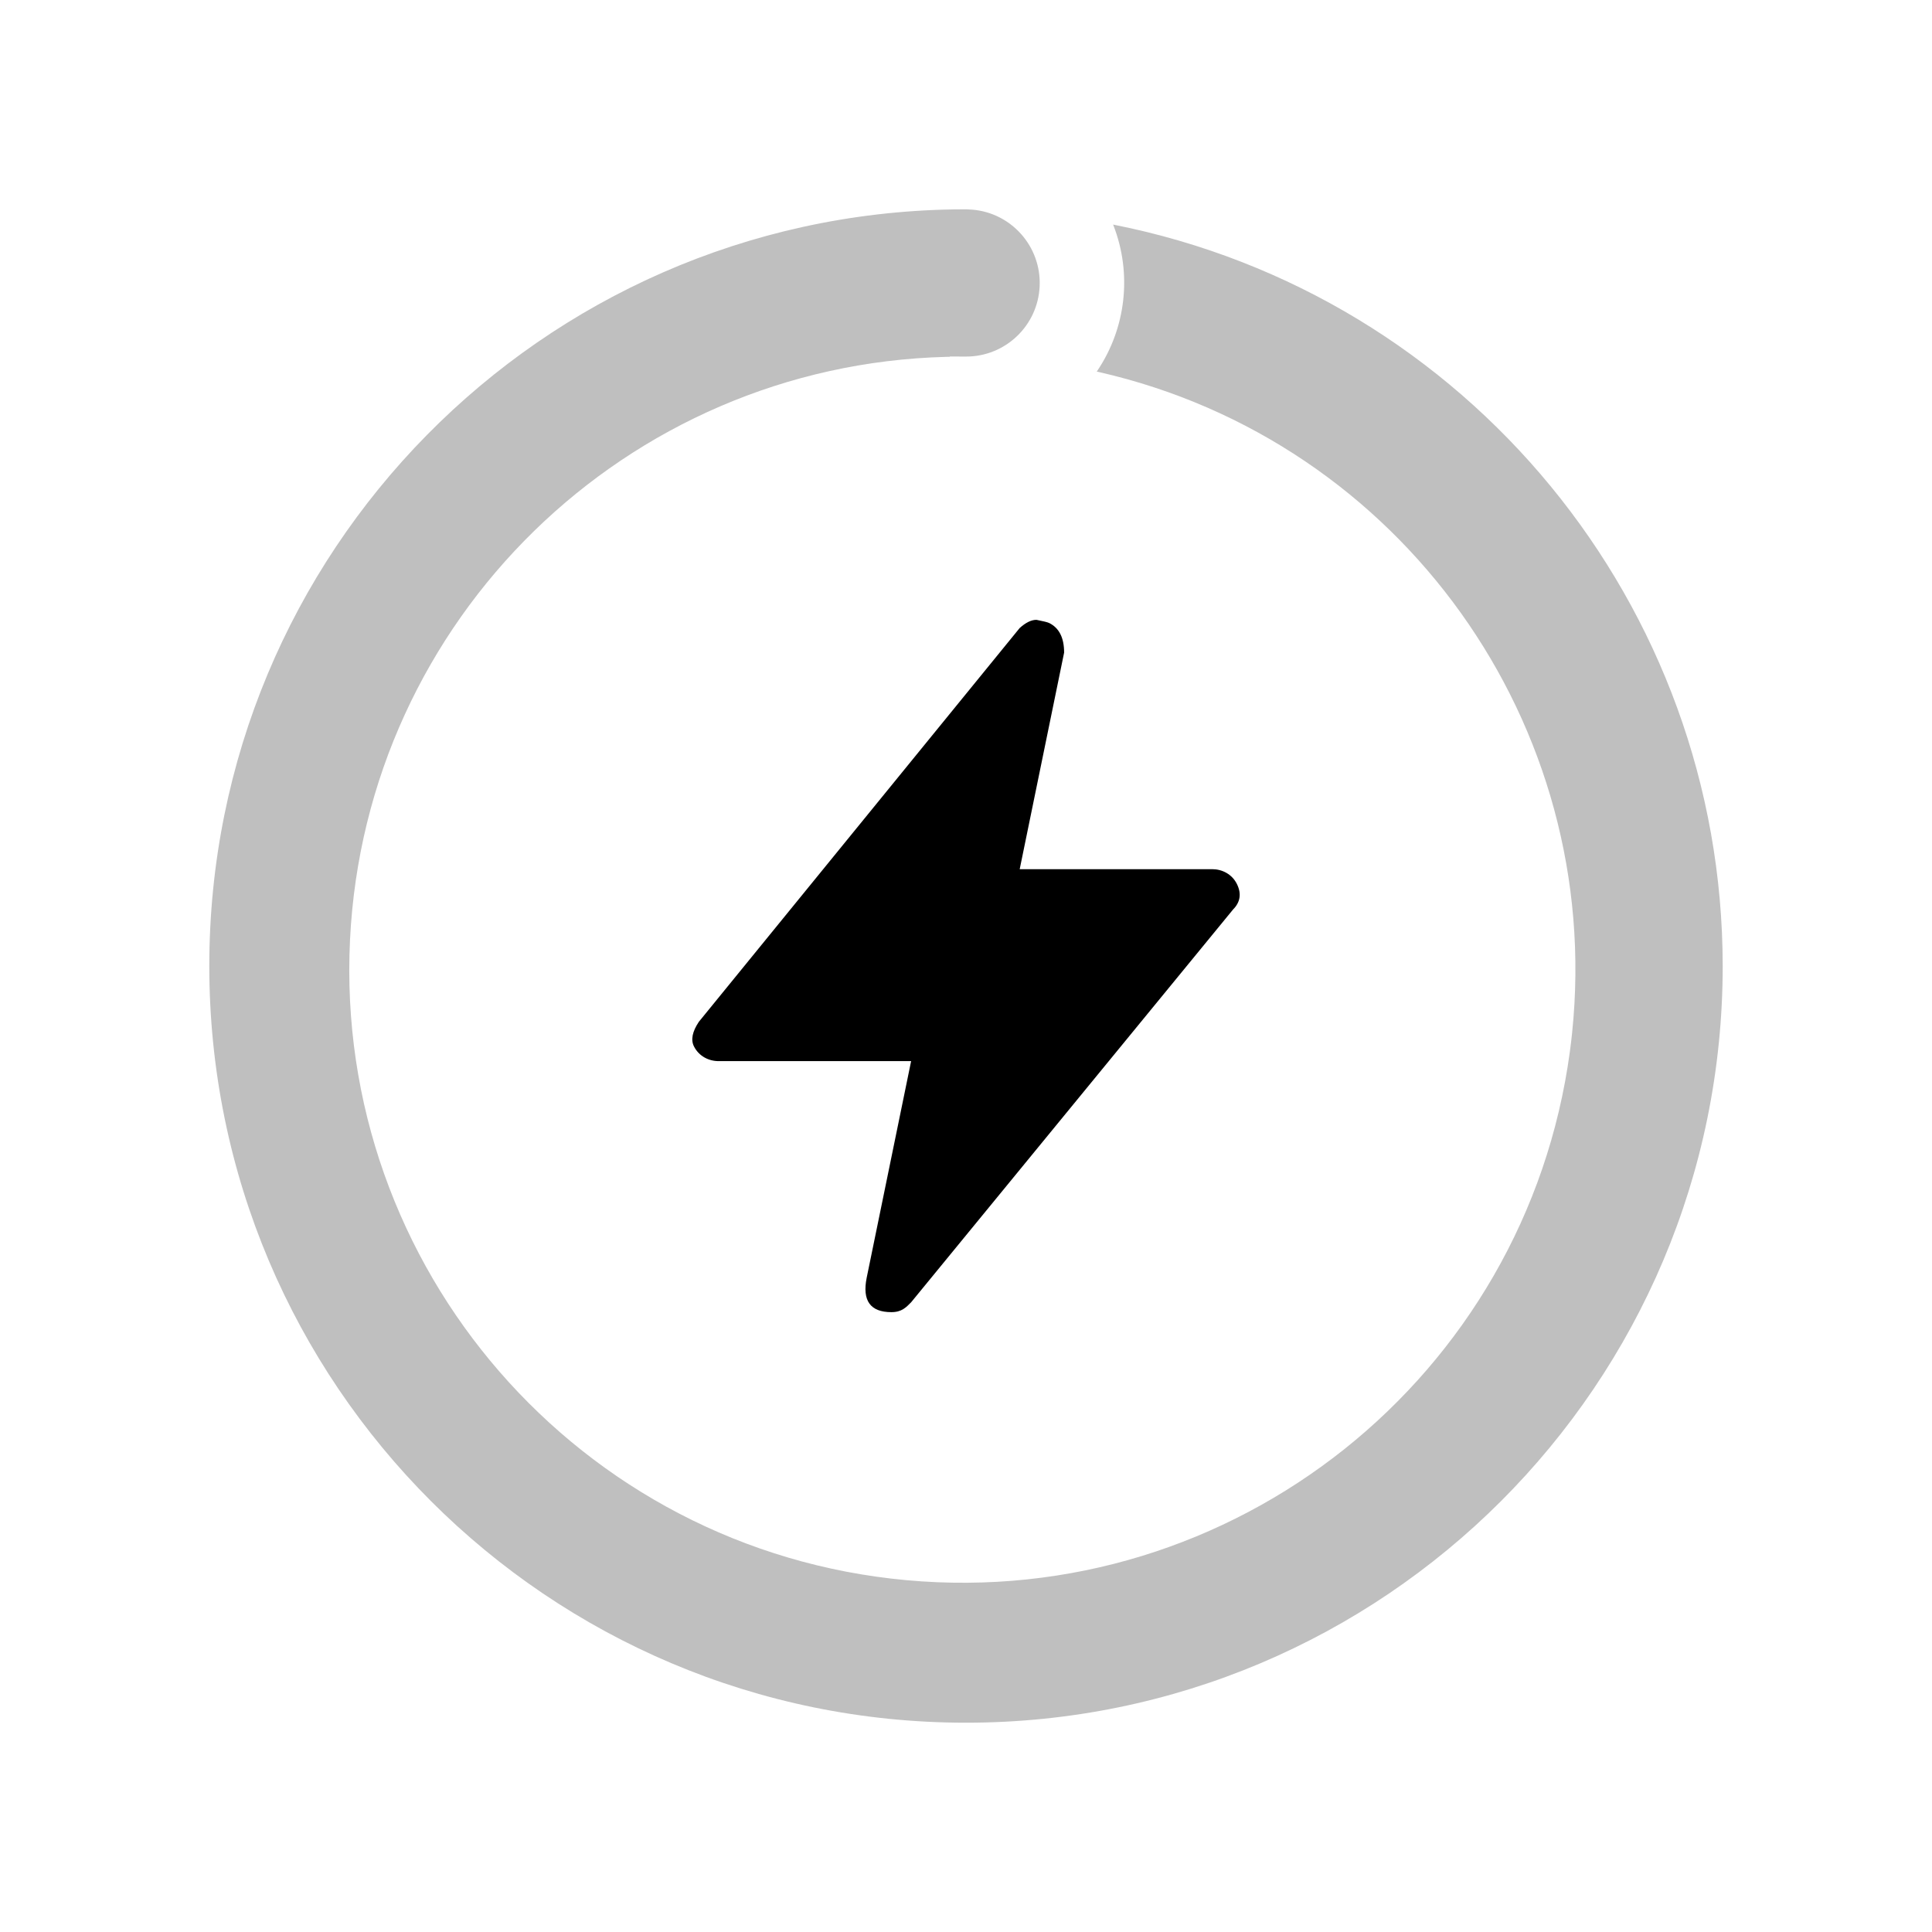
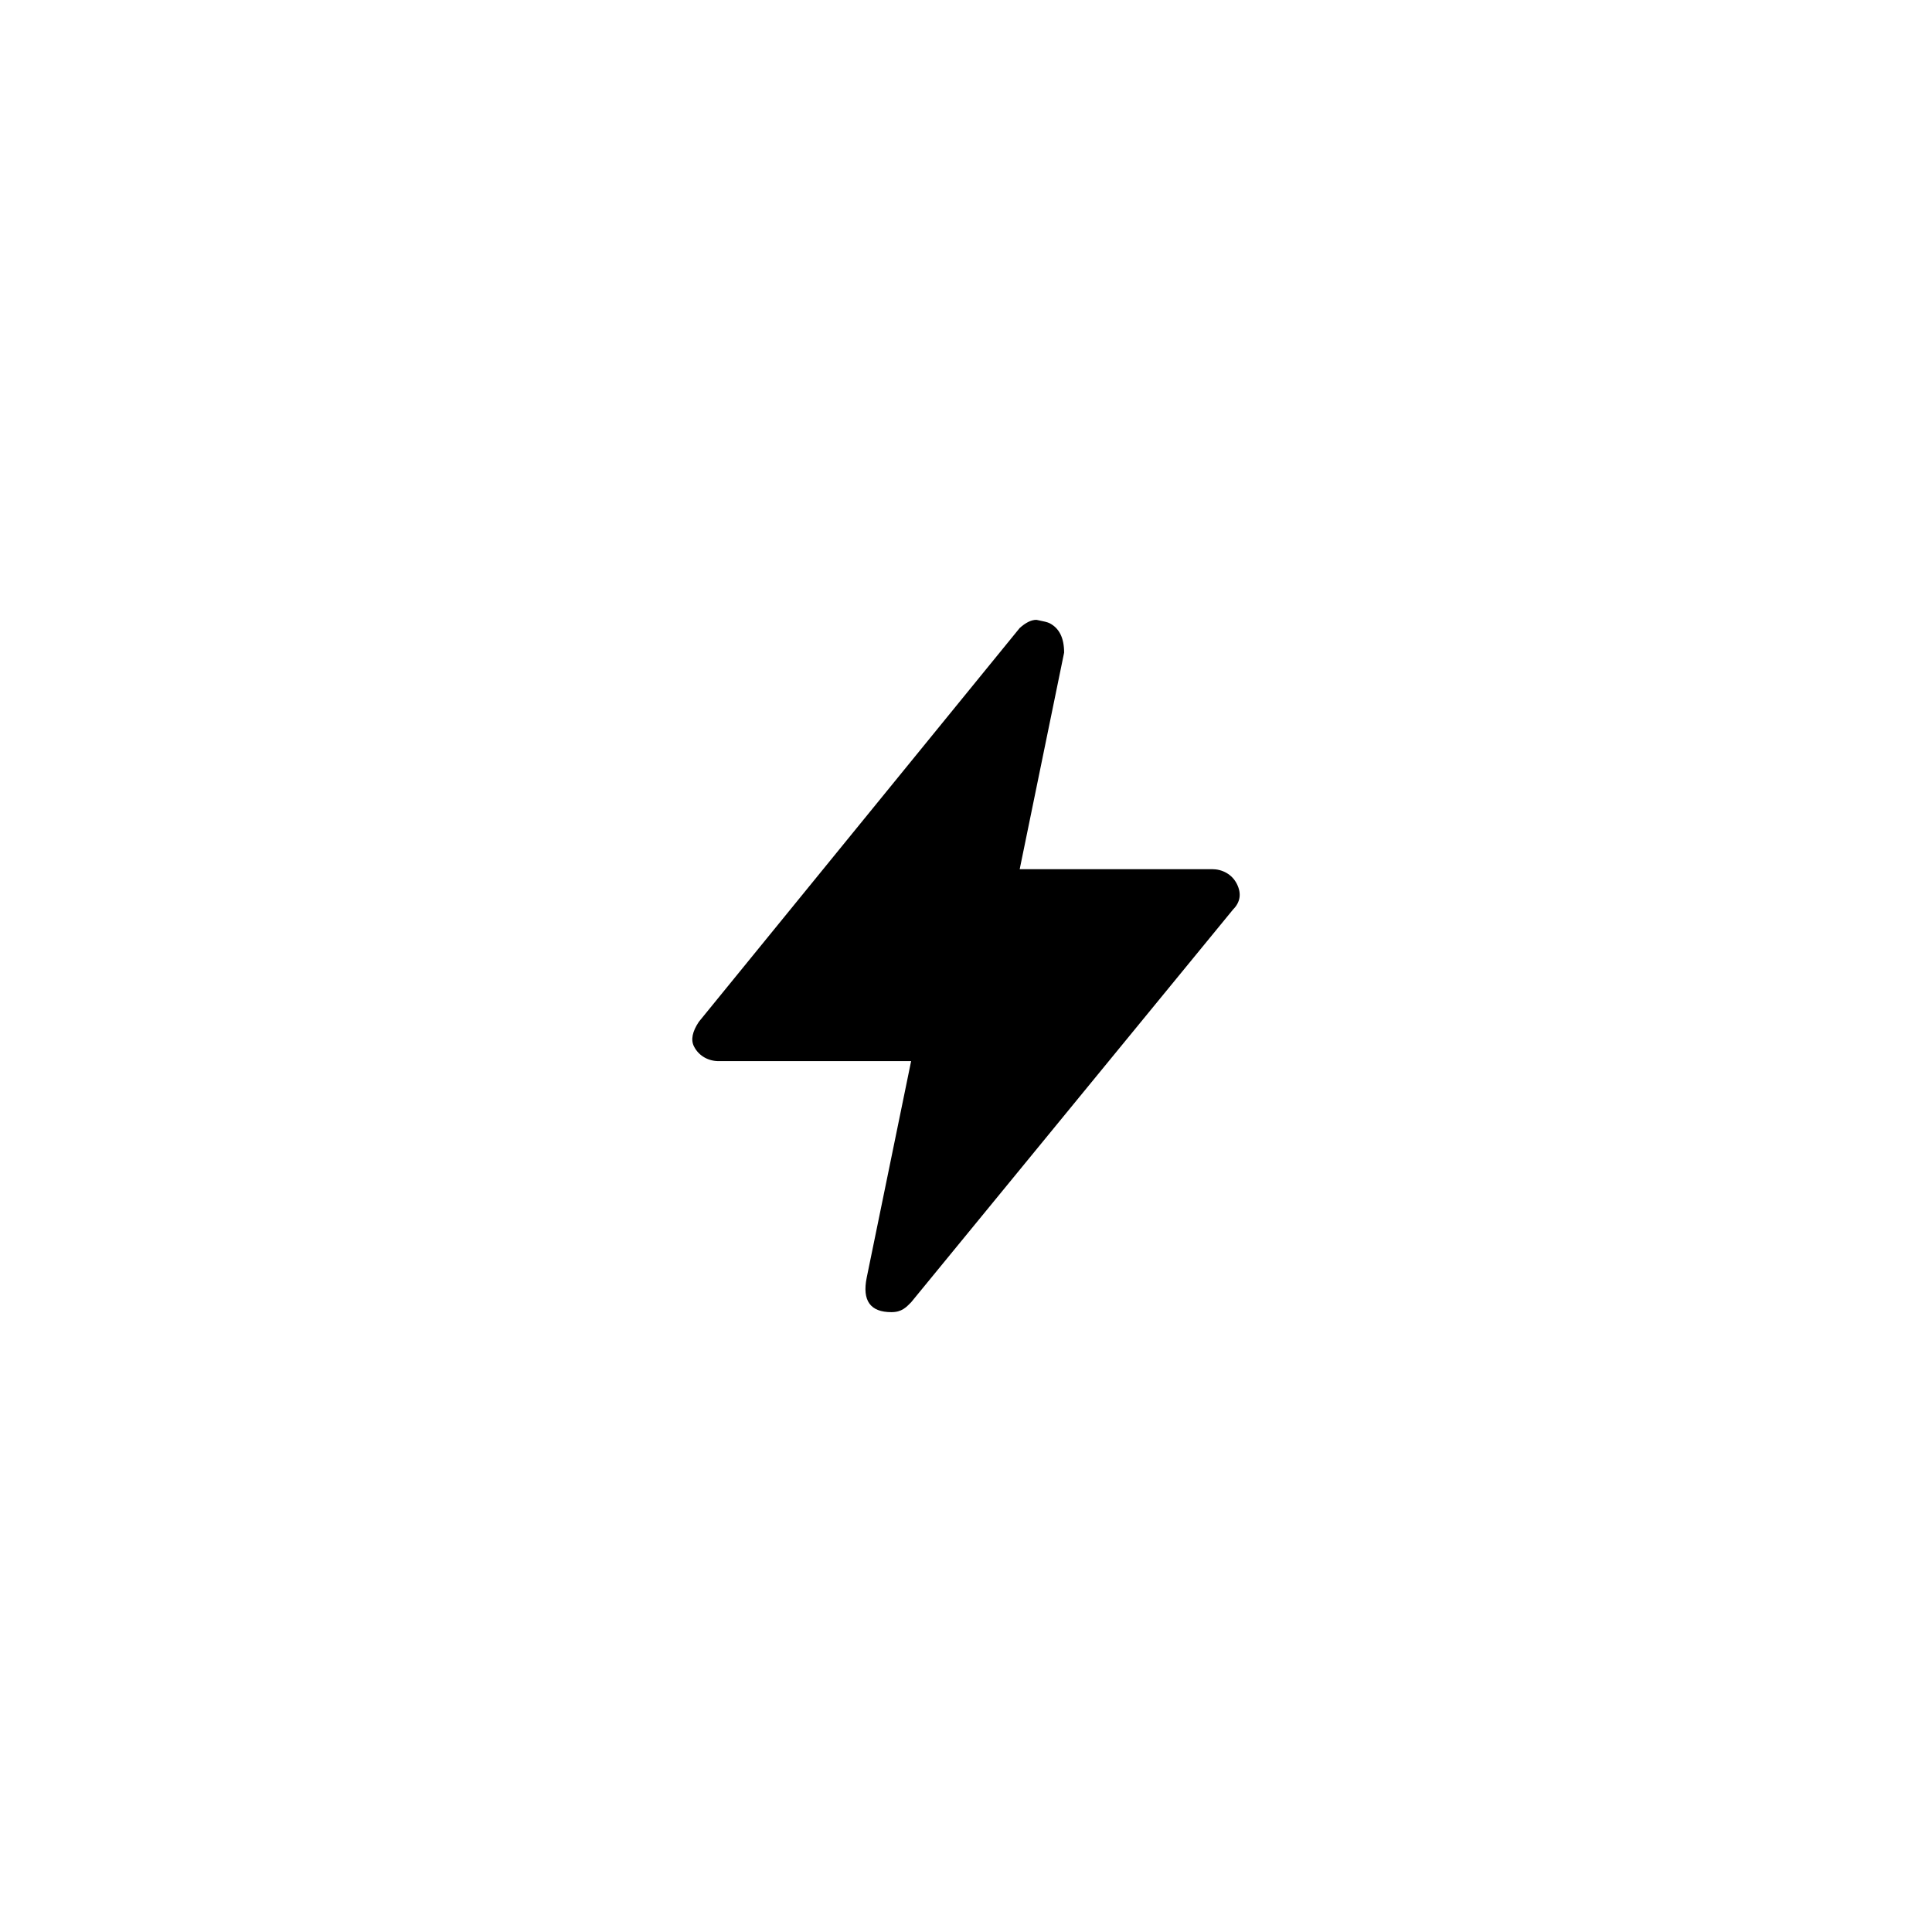
<svg xmlns="http://www.w3.org/2000/svg" version="1.1" viewBox="0 0 240 240" height="240px" width="240px">
  <title>Fast Charging</title>
  <g fill-rule="evenodd" fill="none" stroke-width="1" stroke="none" id="Fast-Charging">
    <g fill-rule="nonzero" fill="#000000" transform="translate(26, 26)" id="Group-2-Copy">
      <g fill-opacity="0.25" id="Apple-Watch---Apple">
-         <path id="Path" d="M92.446,0.013 C41.248,0.843 0,42.604 0,94 C0,145.915 42.085,188 94,188 C145.915,188 188,145.915 188,94 C187.975,49.156 156.252,10.625 112.399,1.922 L112.273,1.898 L112.31,1.99 C114.646,7.967 113.897,14.747 110.297,20.078 L110.241,20.158 L110.521,20.22 C148.021,28.767 173.257,64.045 169.296,102.274 L169.167,103.433 L169.014,104.641 C163.559,145.068 127.218,174.017 86.595,170.295 C45.973,166.572 15.497,131.501 17.48,90.757 C19.419,50.914 51.775,19.349 91.557,18.33 L91.985,18.322 L91.985,18.288 L92.482,18.289 L93.987,18.294 C98.903,18.31 102.951,14.435 103.15,9.523 C103.35,4.611 99.629,0.421 94.728,0.039 L94.77,0.042 C94.701,0.041 94.639,0.039 94.566,0.034 L94.448,0.027 L94.318,0.018 C94.128,0.004 94.063,0 94,0 L92.446,0.013 Z" />
-       </g>
+         </g>
      <g transform="translate(60, 51)" id="Group">
        <path id="Shape" d="M40.671,1.012 C41.425,0.337 42.111,-0.001 42.73,1.20151867e-06 L42.829,0.014 C43.638,0.17 44.145,0.298 44.35,0.401 C45.576,1.012 46.189,2.235 46.189,4.069 L40.671,30.972 L64.583,30.972 C65.81,30.972 67.036,31.583 67.649,32.806 C68.262,34.029 68.052,35.101 67.177,35.979 L27.182,84.777 C26.569,85.389 26.033,86 24.73,86 C22.111,86 21.089,84.573 21.664,81.72 L27.182,54.817 L3.27,54.817 C2.044,54.817 0.818,54.206 0.204,52.983 C-0.204,52.168 8.37349077e-18,51.149 0.818,49.926 L40.671,1.012 Z" />
      </g>
    </g>
  </g>
</svg>